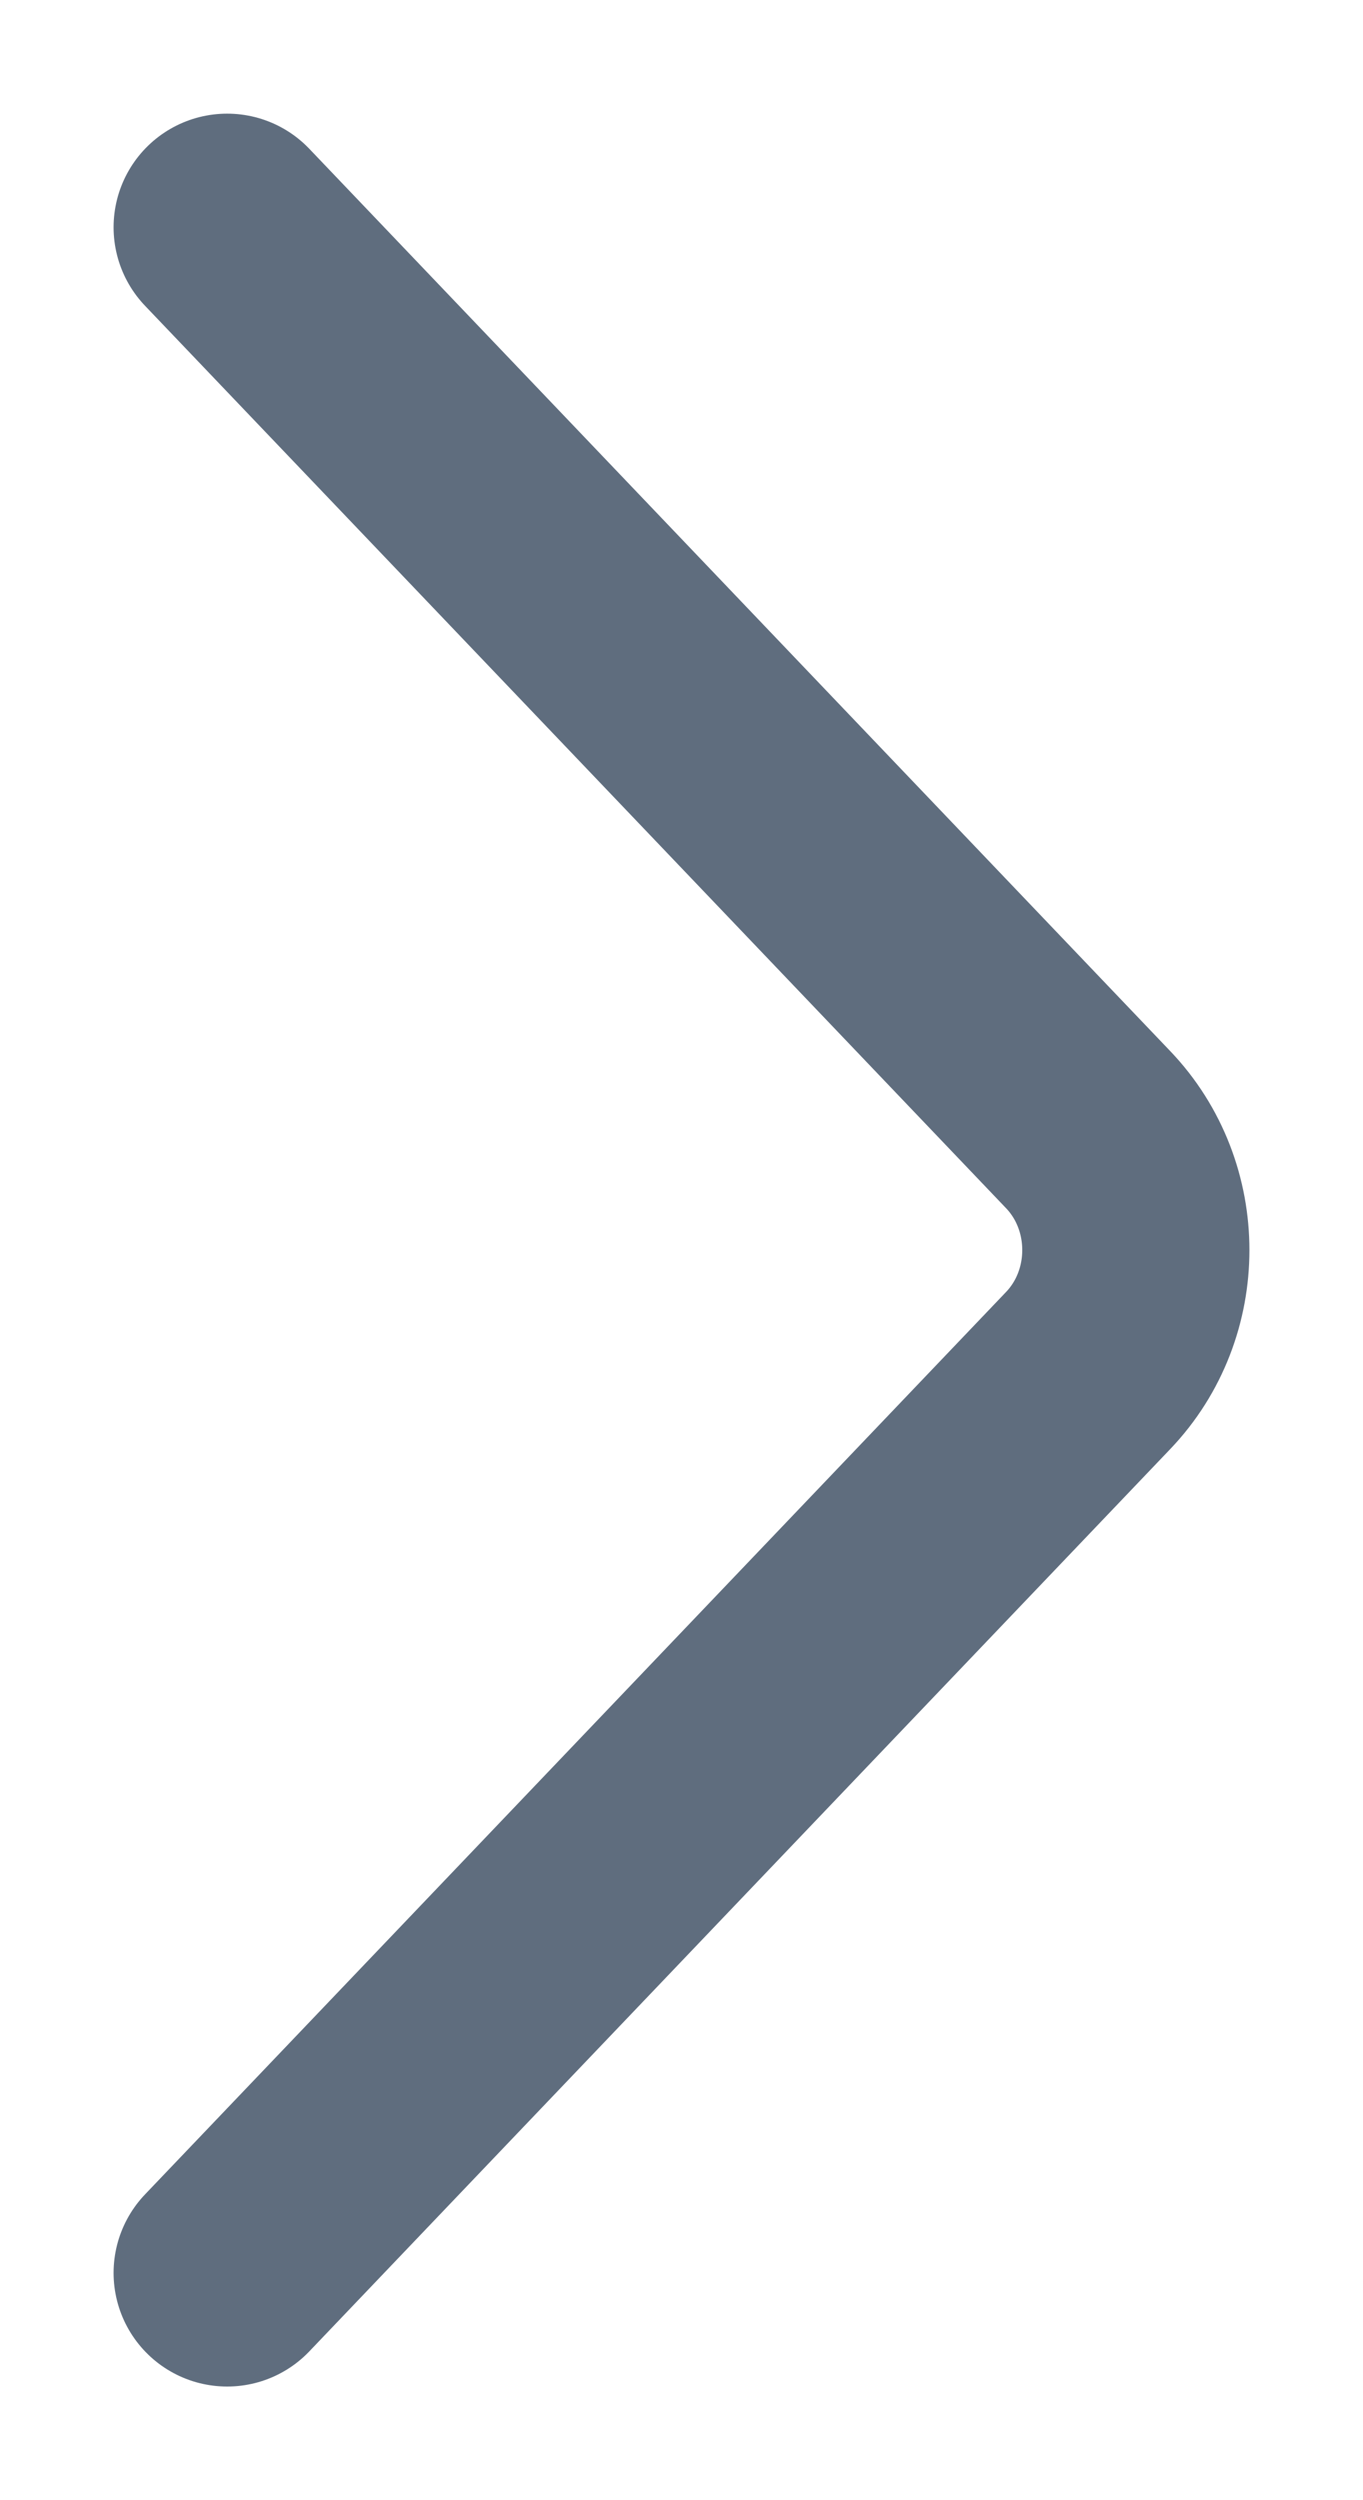
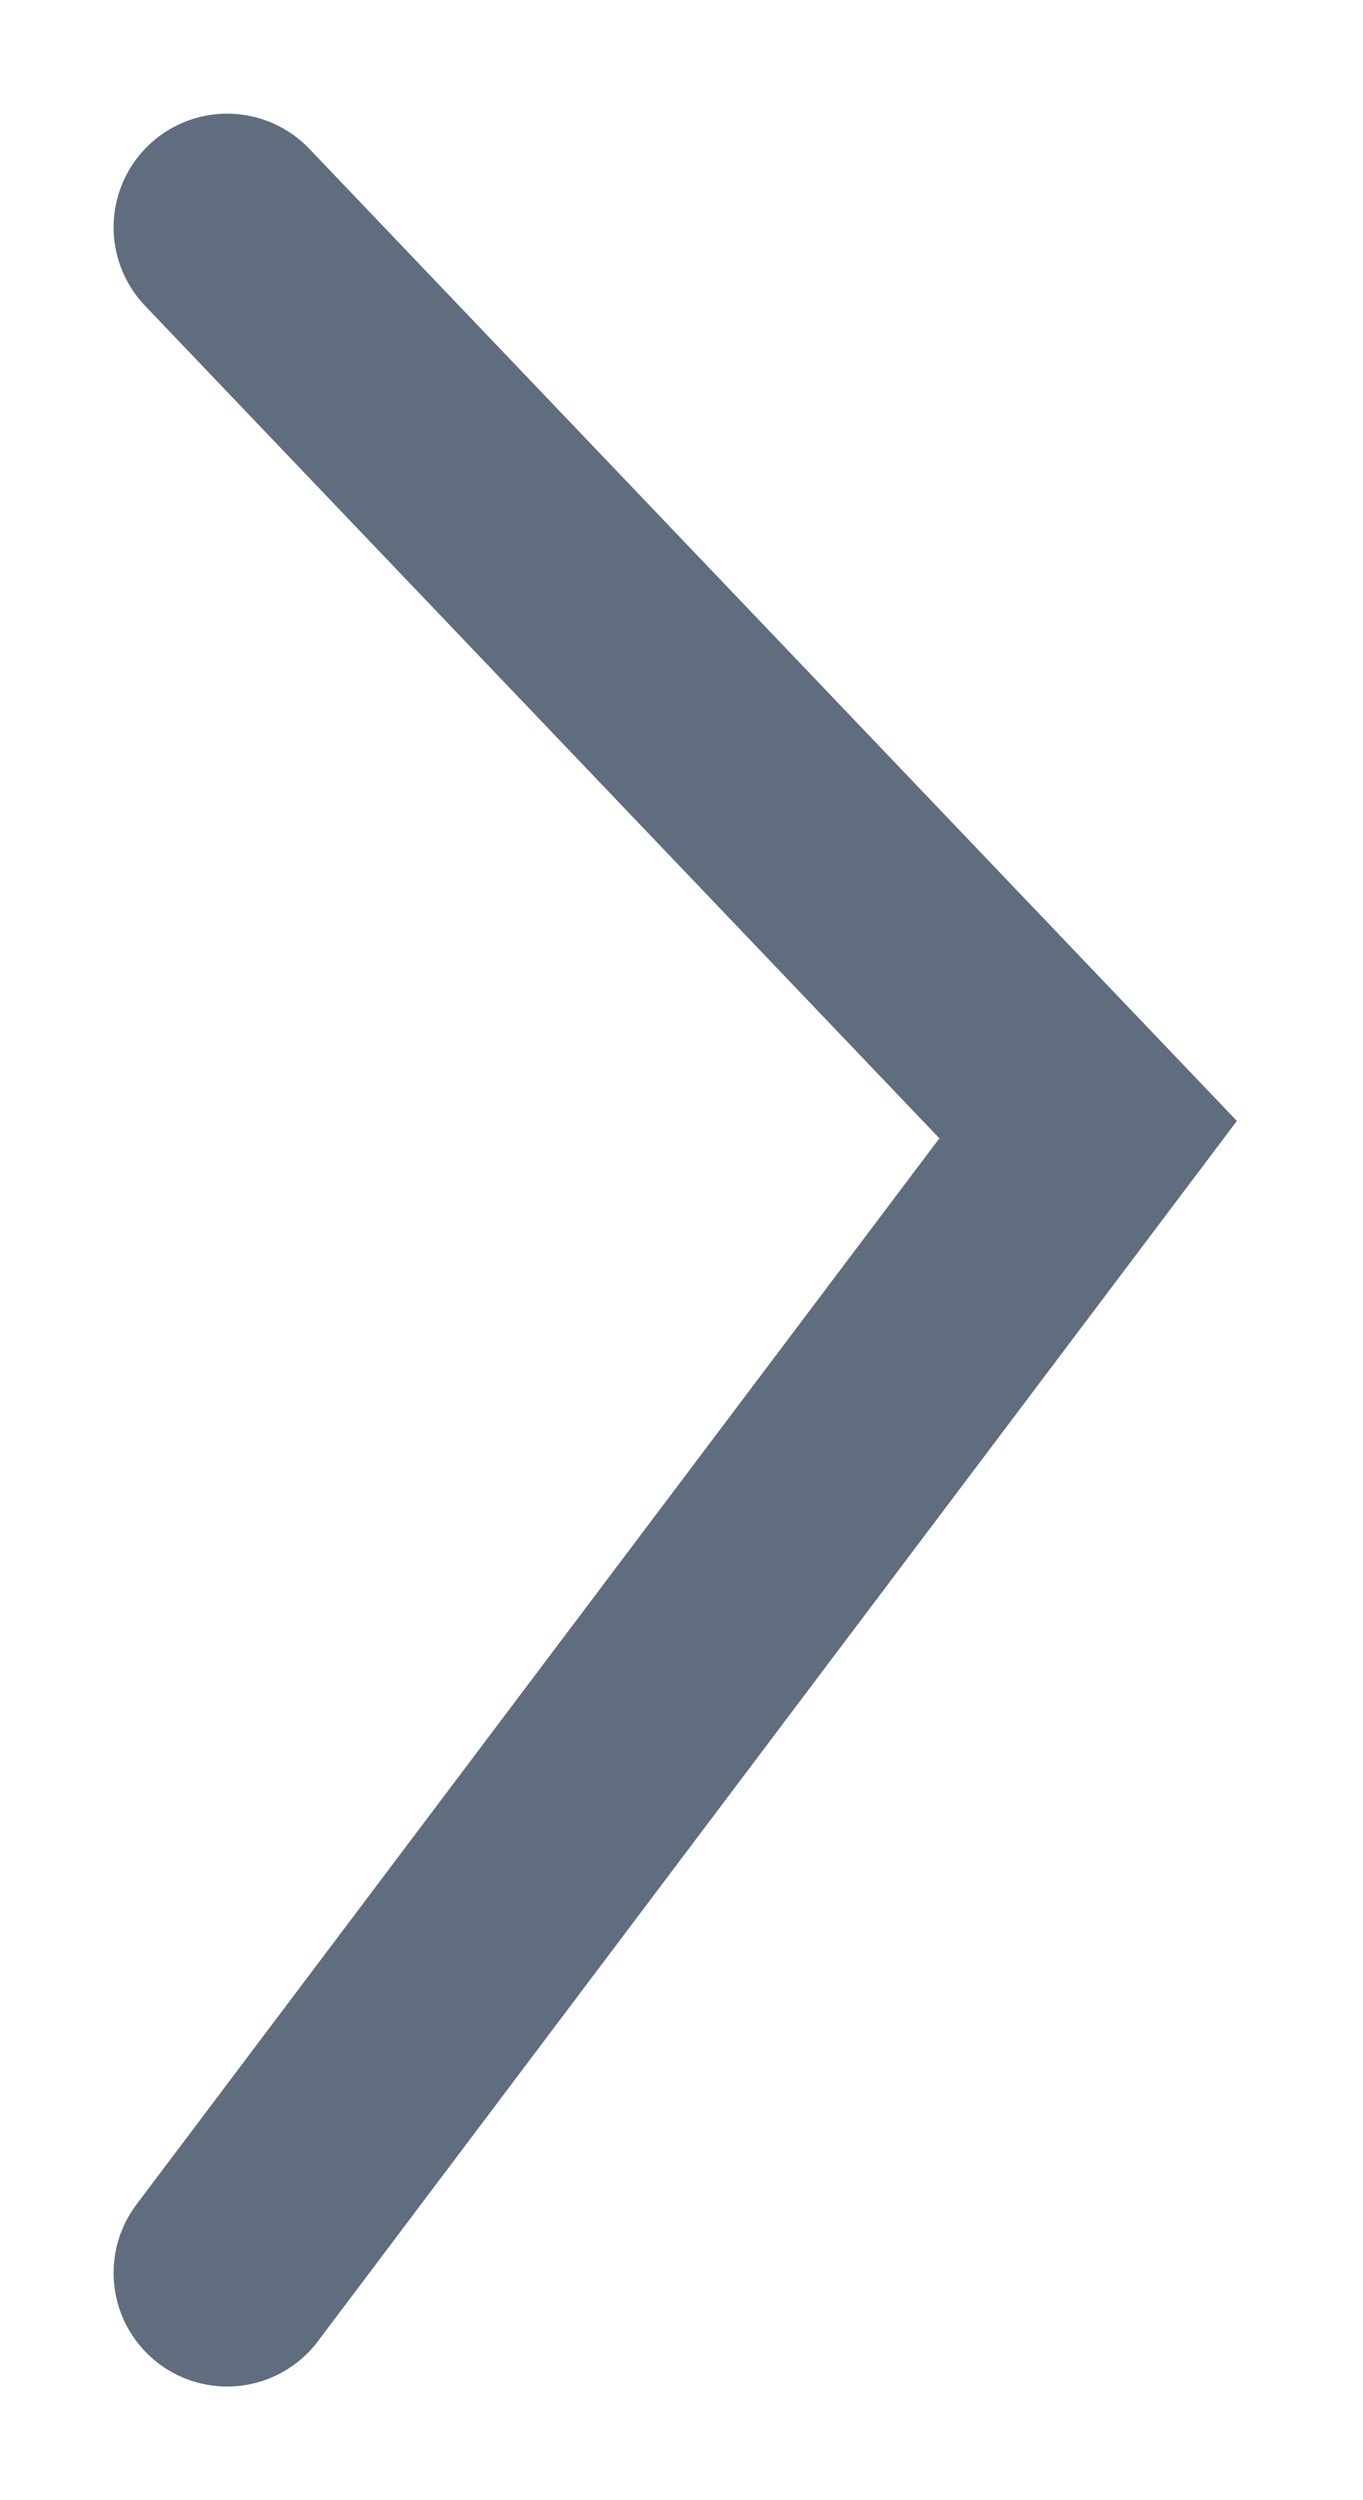
<svg xmlns="http://www.w3.org/2000/svg" width="6" height="11" viewBox="0 0 6 11" fill="none">
-   <path d="M1 1L4.79 4.97C5.07 5.263 5.07 5.737 4.79 6.03L1 10" stroke="#5F6D7E" stroke-linecap="round" />
+   <path d="M1 1L4.79 4.97L1 10" stroke="#5F6D7E" stroke-linecap="round" />
</svg>